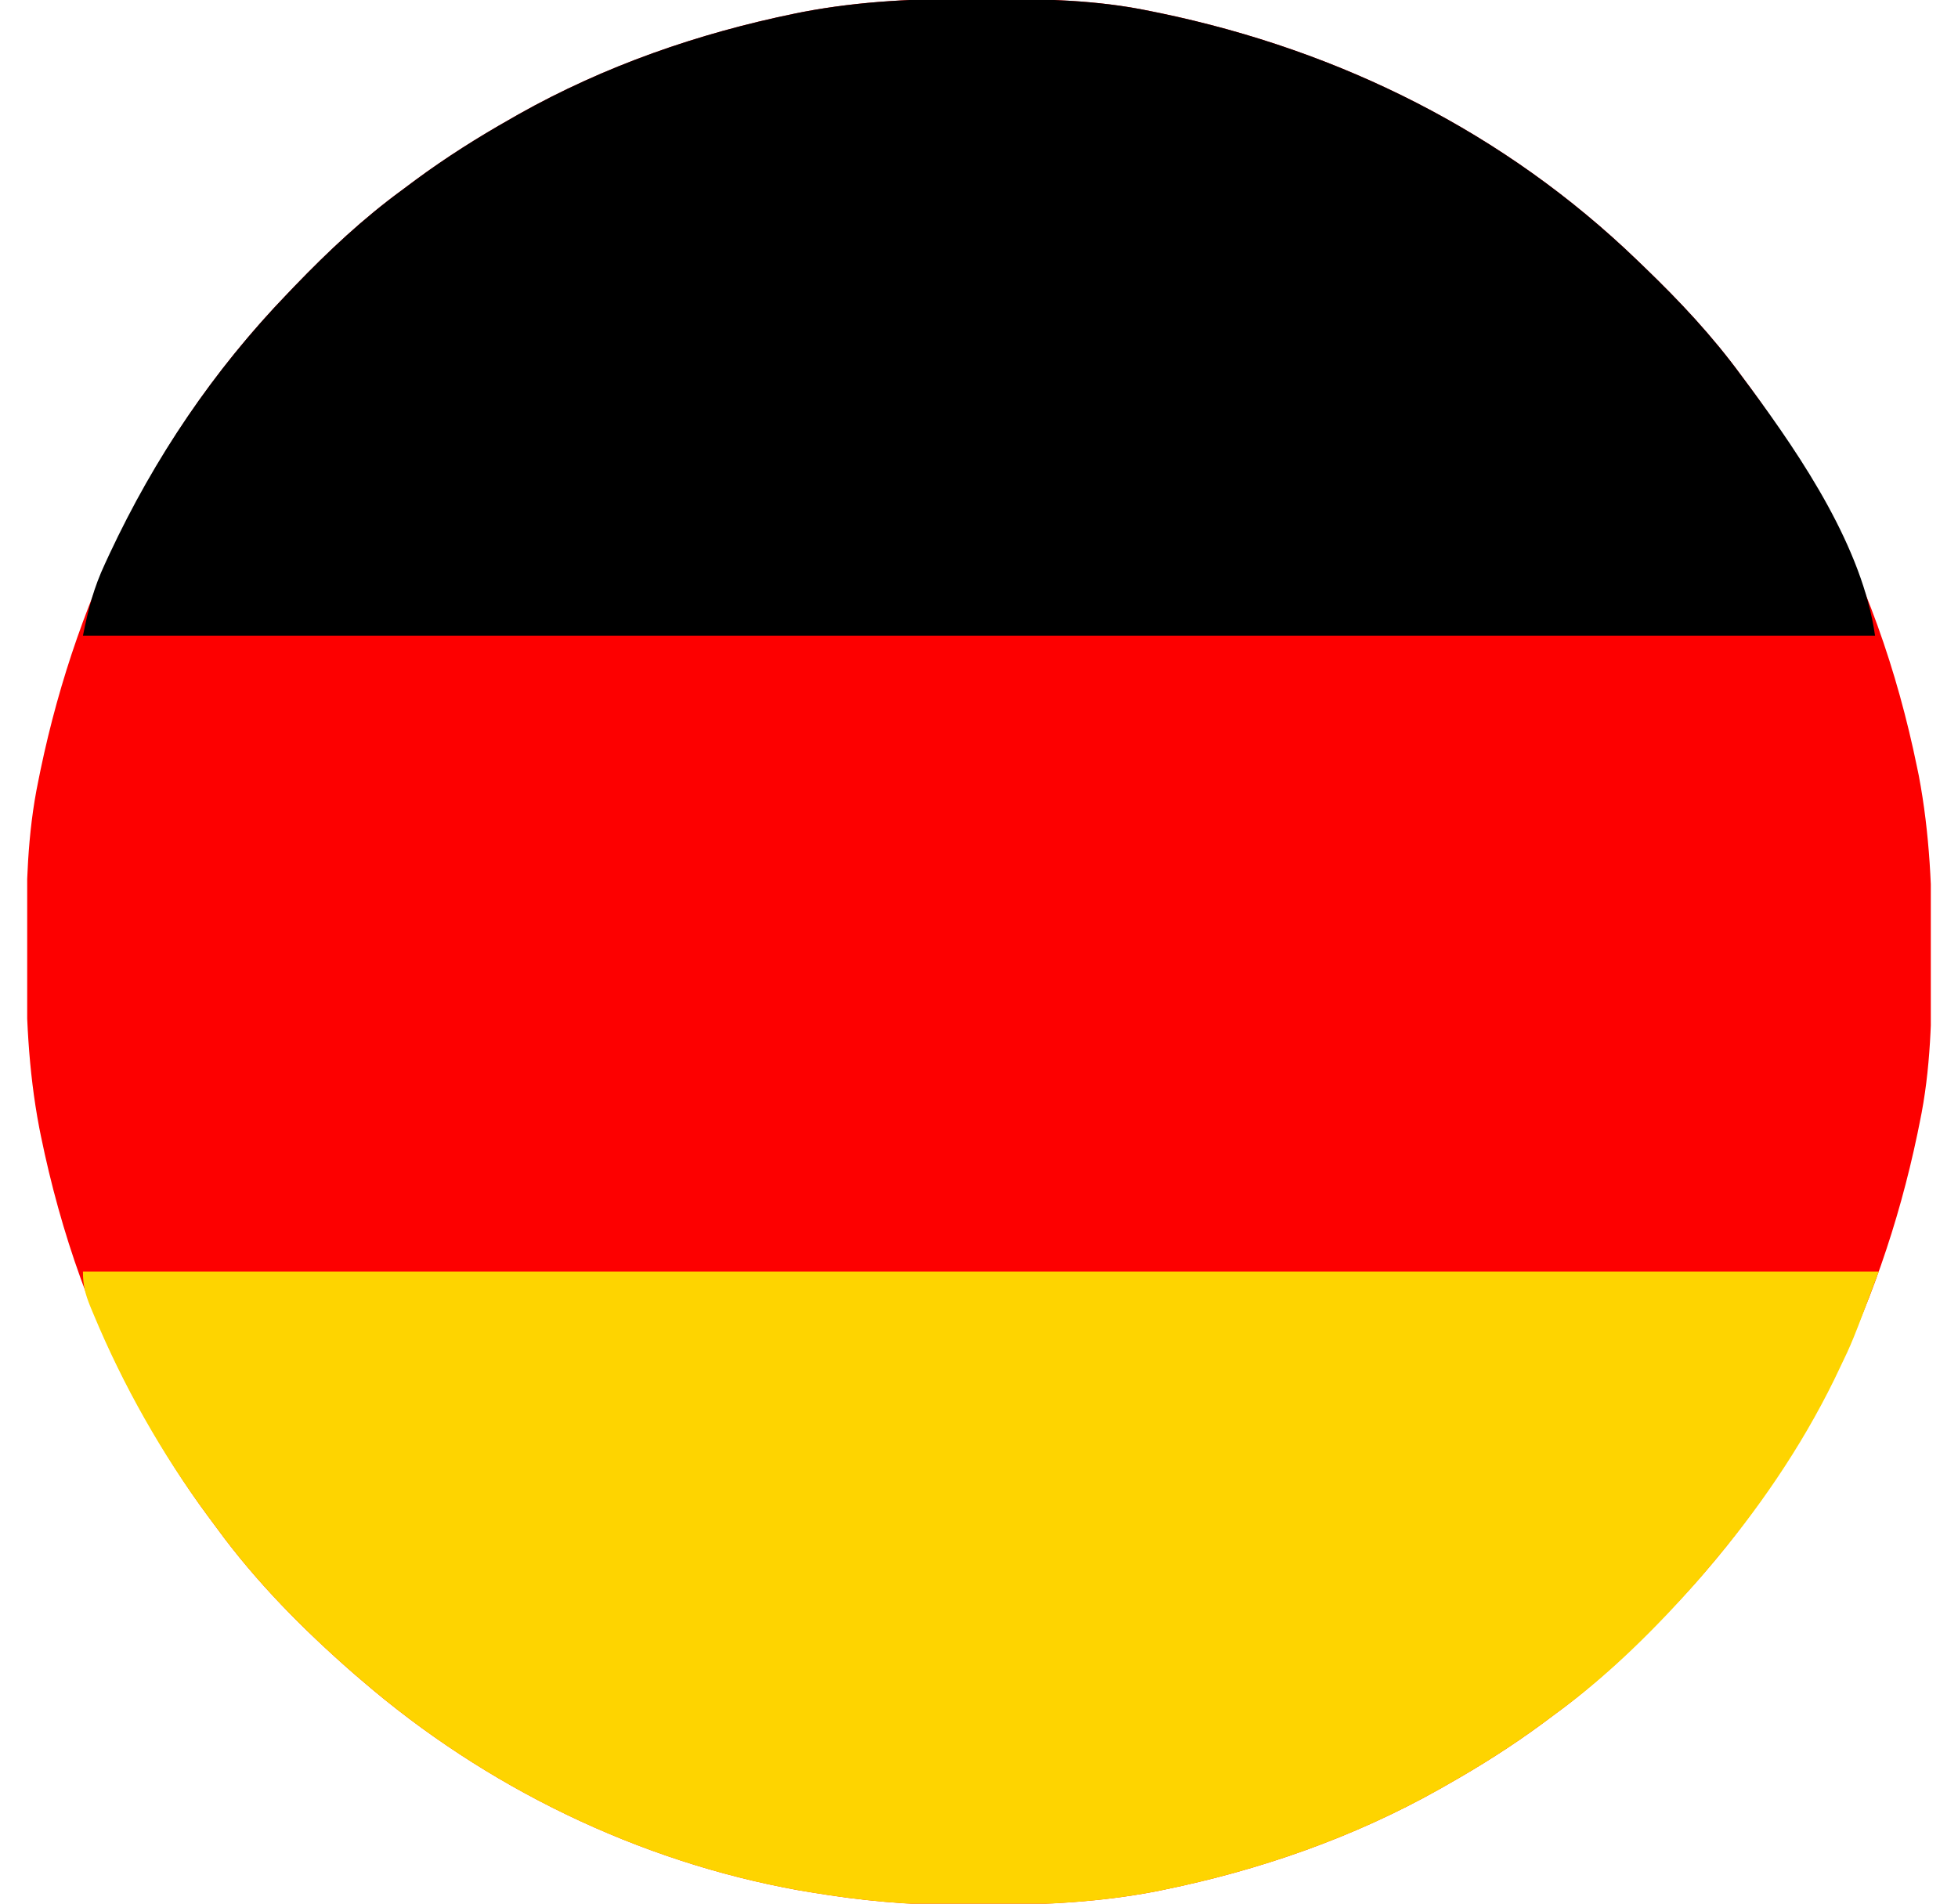
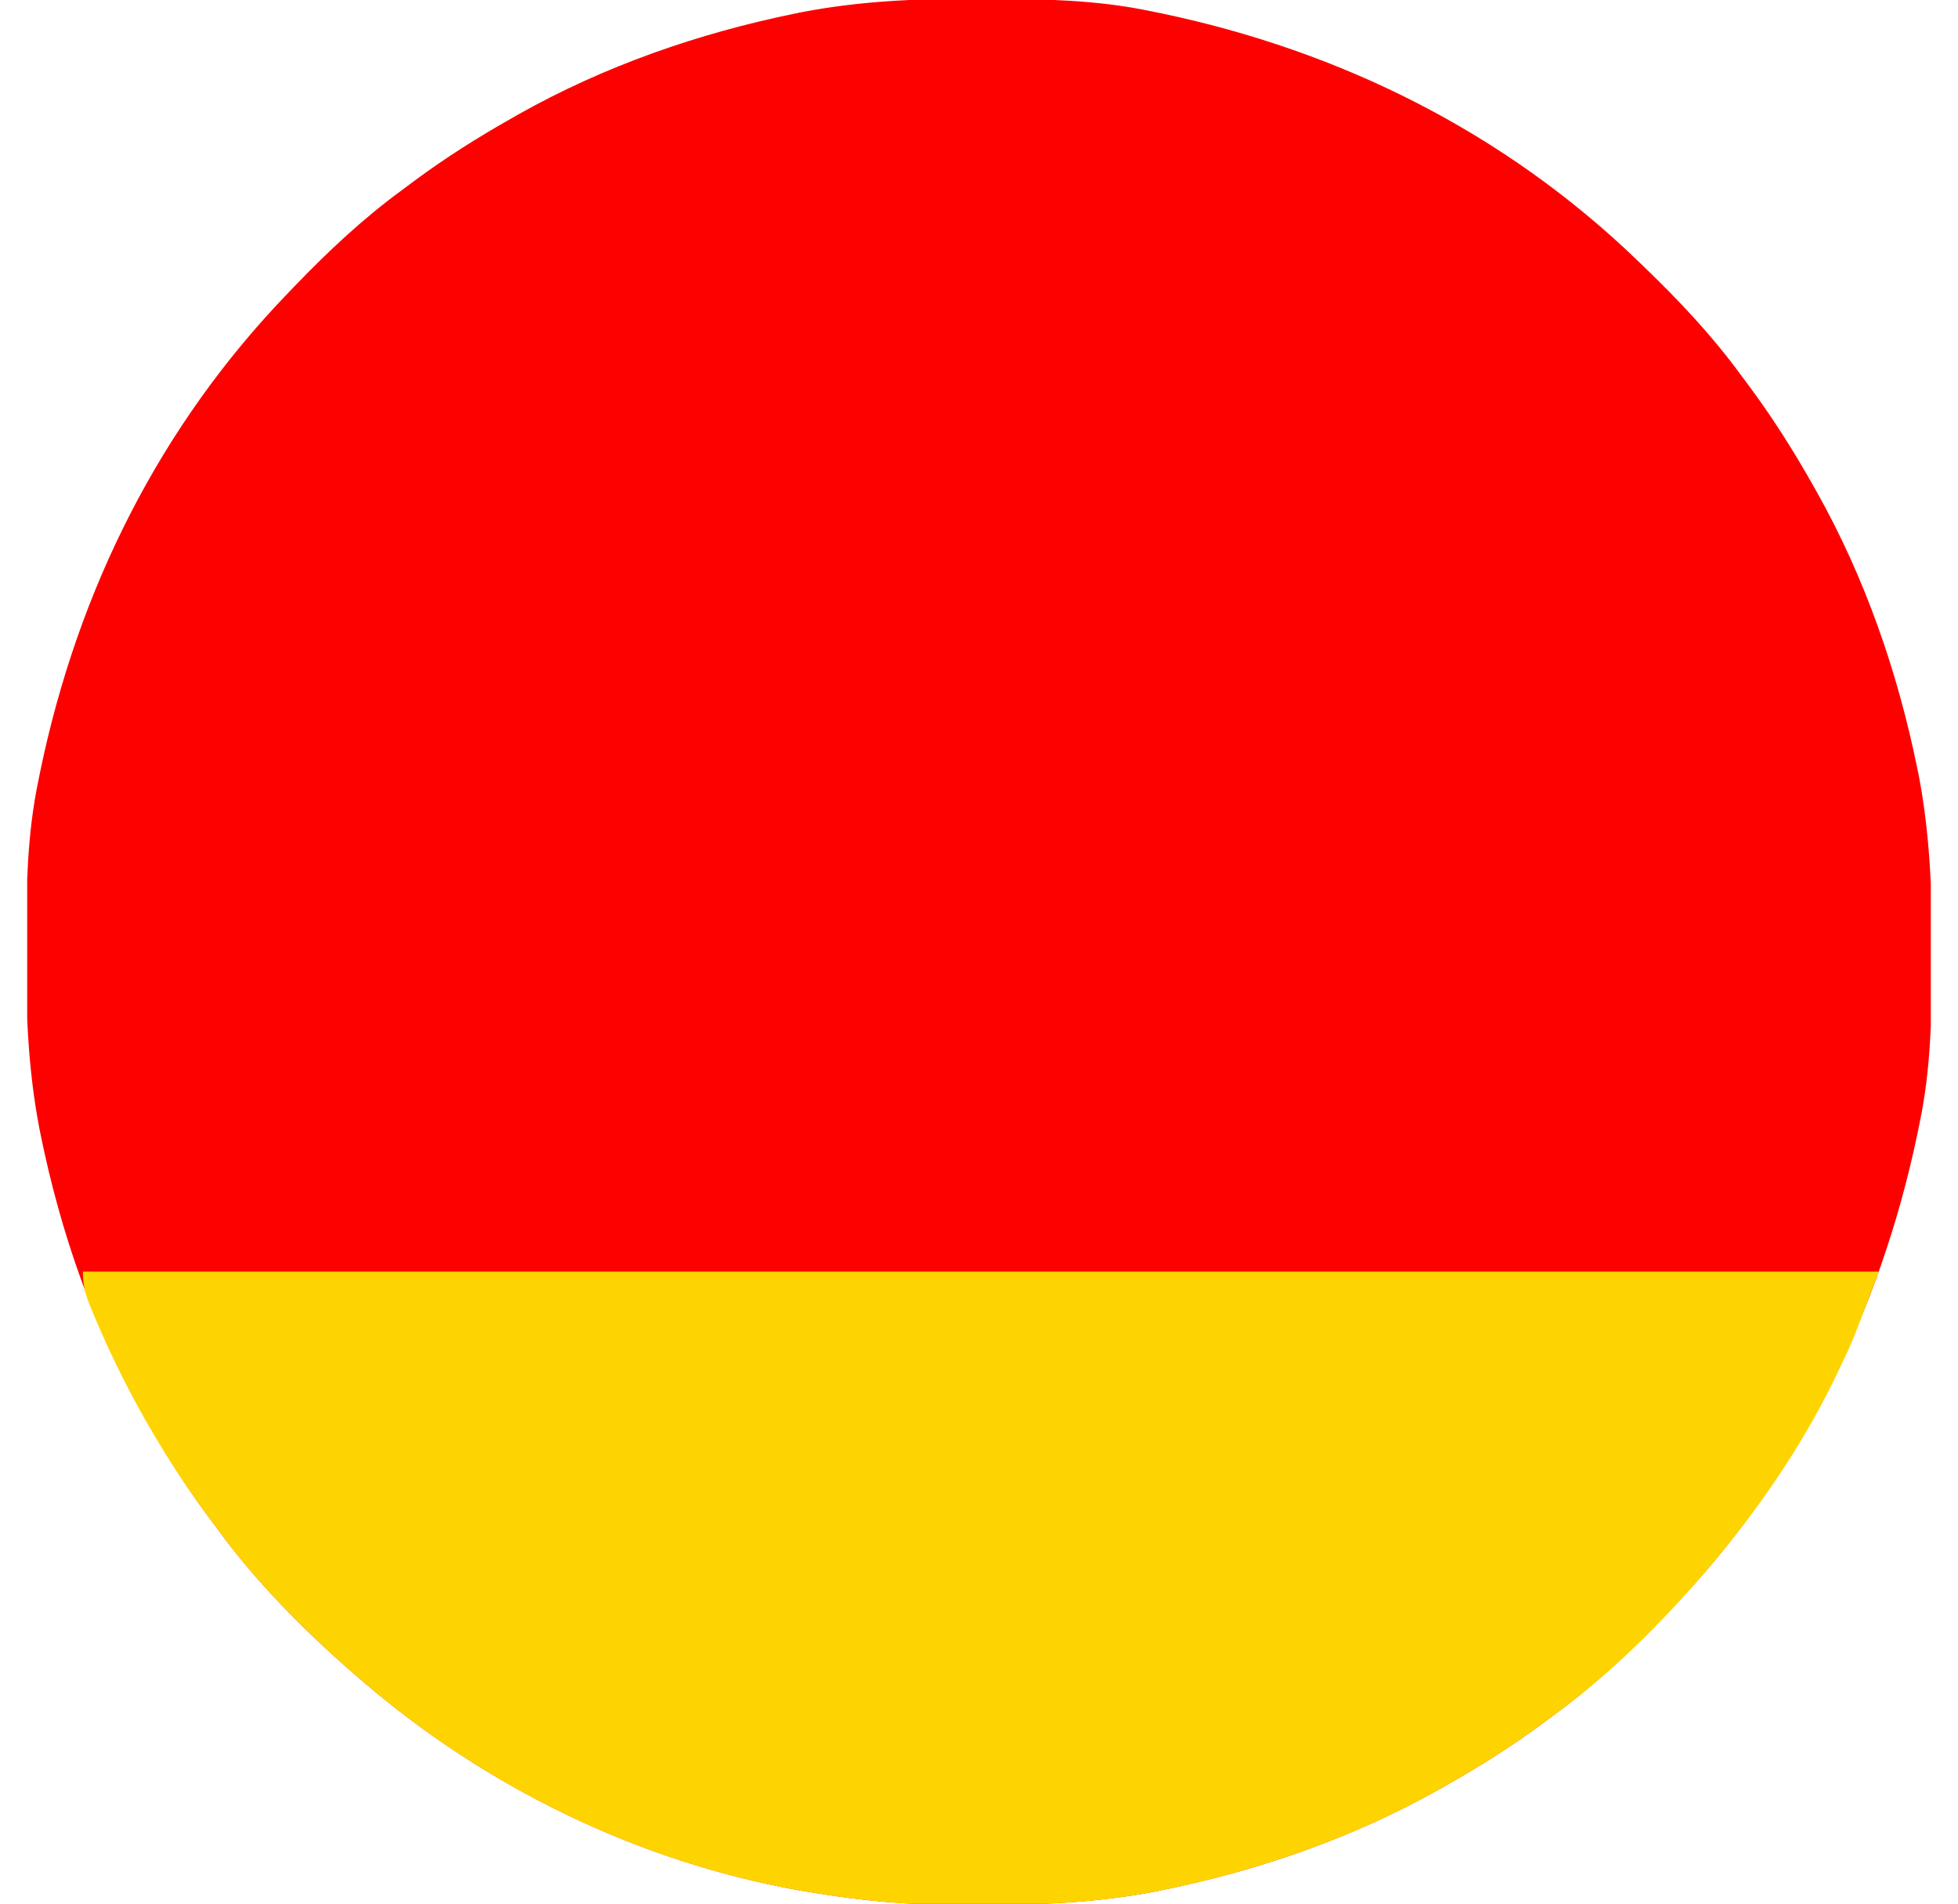
<svg xmlns="http://www.w3.org/2000/svg" width="36" height="35" viewBox="0 0 36 35" fill="none">
  <g clip-path="url(#clip0_6026_49251)">
    <path d="M17.974 -0.023C18.044 -0.023 18.114 -0.023 18.185 -0.023C19.184 -0.019 20.164 -0.002 21.145 0.203C21.211 0.217 21.278 0.23 21.347 0.244C24.654 0.936 27.661 2.434 30.1 4.783C30.167 4.848 30.167 4.848 30.236 4.914C30.885 5.539 31.482 6.175 32.014 6.902C32.072 6.981 32.131 7.06 32.19 7.139C32.602 7.698 32.971 8.28 33.313 8.885C33.34 8.933 33.368 8.982 33.396 9.031C34.286 10.613 34.884 12.334 35.248 14.11C35.258 14.159 35.268 14.208 35.279 14.259C35.482 15.329 35.526 16.386 35.522 17.473C35.521 17.542 35.521 17.612 35.521 17.683C35.518 18.682 35.501 19.662 35.295 20.643C35.275 20.743 35.275 20.743 35.254 20.845C34.562 24.152 33.064 27.159 30.715 29.598C30.672 29.643 30.629 29.688 30.584 29.734C29.959 30.383 29.323 30.98 28.596 31.512C28.517 31.57 28.439 31.629 28.36 31.688C27.8 32.101 27.219 32.468 26.613 32.811C26.565 32.838 26.517 32.866 26.467 32.894C24.885 33.784 23.165 34.383 21.388 34.746C21.339 34.756 21.29 34.766 21.239 34.777C20.236 34.967 19.243 35.022 18.224 35.02C18.023 35.02 17.822 35.021 17.621 35.023C16.707 35.026 15.825 34.944 14.924 34.793C14.807 34.774 14.807 34.774 14.688 34.754C11.731 34.223 8.925 32.856 6.652 30.897C6.602 30.853 6.551 30.81 6.498 30.765C5.575 29.958 4.709 29.086 3.986 28.094C3.928 28.015 3.869 27.937 3.811 27.858C3.398 27.298 3.03 26.717 2.688 26.111C2.66 26.063 2.633 26.015 2.604 25.965C1.714 24.383 1.116 22.663 0.752 20.886C0.742 20.837 0.732 20.788 0.722 20.737C0.518 19.668 0.475 18.61 0.479 17.524C0.479 17.454 0.479 17.385 0.479 17.313C0.483 16.314 0.5 15.335 0.705 14.354C0.719 14.287 0.732 14.22 0.746 14.152C1.438 10.844 2.936 7.837 5.285 5.399C5.329 5.354 5.372 5.308 5.416 5.262C6.041 4.613 6.677 4.016 7.404 3.485C7.483 3.426 7.562 3.367 7.64 3.309C8.2 2.896 8.782 2.528 9.387 2.186C9.435 2.158 9.484 2.131 9.533 2.102C11.115 1.212 12.836 0.614 14.612 0.25C14.661 0.24 14.71 0.23 14.761 0.22C15.831 0.016 16.888 -0.027 17.974 -0.023Z" fill="#FD0000" />
-     <path d="M17.974 -0.023C18.044 -0.023 18.113 -0.023 18.185 -0.023C19.184 -0.019 20.164 -0.002 21.145 0.203C21.211 0.217 21.278 0.23 21.346 0.244C24.654 0.936 27.661 2.434 30.1 4.783C30.167 4.848 30.167 4.848 30.236 4.914C30.885 5.539 31.482 6.175 32.014 6.902C32.072 6.981 32.131 7.06 32.19 7.139C33.147 8.437 34.244 10.072 34.475 11.688C23.601 11.688 12.728 11.688 1.525 11.688C1.624 11.192 1.723 10.808 1.931 10.363C1.958 10.305 1.985 10.246 2.013 10.186C2.844 8.411 3.925 6.811 5.285 5.399C5.328 5.354 5.372 5.308 5.416 5.262C6.041 4.613 6.677 4.016 7.404 3.485C7.483 3.426 7.562 3.367 7.64 3.309C8.2 2.896 8.781 2.528 9.387 2.186C9.435 2.158 9.483 2.131 9.533 2.102C11.115 1.212 12.835 0.614 14.612 0.25C14.661 0.24 14.71 0.23 14.761 0.22C15.83 0.016 16.888 -0.027 17.974 -0.023Z" fill="black" />
    <path d="M1.525 23.379C12.421 23.379 23.317 23.379 34.543 23.379C34.058 24.672 34.058 24.672 33.812 25.182C33.784 25.242 33.755 25.302 33.725 25.364C33.108 26.623 32.308 27.783 31.398 28.848C31.355 28.899 31.311 28.95 31.267 29.003C30.459 29.925 29.588 30.791 28.596 31.514C28.517 31.572 28.439 31.631 28.36 31.689C27.8 32.102 27.219 32.47 26.613 32.812C26.541 32.854 26.541 32.854 26.467 32.896C24.885 33.786 23.165 34.384 21.388 34.748C21.339 34.758 21.29 34.768 21.239 34.778C20.236 34.969 19.243 35.024 18.224 35.022C18.023 35.021 17.822 35.023 17.621 35.025C16.707 35.028 15.825 34.945 14.924 34.795C14.846 34.782 14.768 34.769 14.688 34.756C11.731 34.225 8.924 32.858 6.652 30.898C6.601 30.855 6.55 30.812 6.498 30.767C5.575 29.96 4.709 29.088 3.986 28.096C3.928 28.017 3.869 27.939 3.811 27.86C2.973 26.724 2.265 25.472 1.722 24.169C1.702 24.121 1.682 24.073 1.661 24.023C1.567 23.79 1.525 23.634 1.525 23.379Z" fill="#FED400" />
  </g>
  <defs>
    <clipPath id="clip0_6026_49251">
      <rect width="35" height="35" fill="white" transform="translate(0.5)" />
    </clipPath>
  </defs>
</svg>